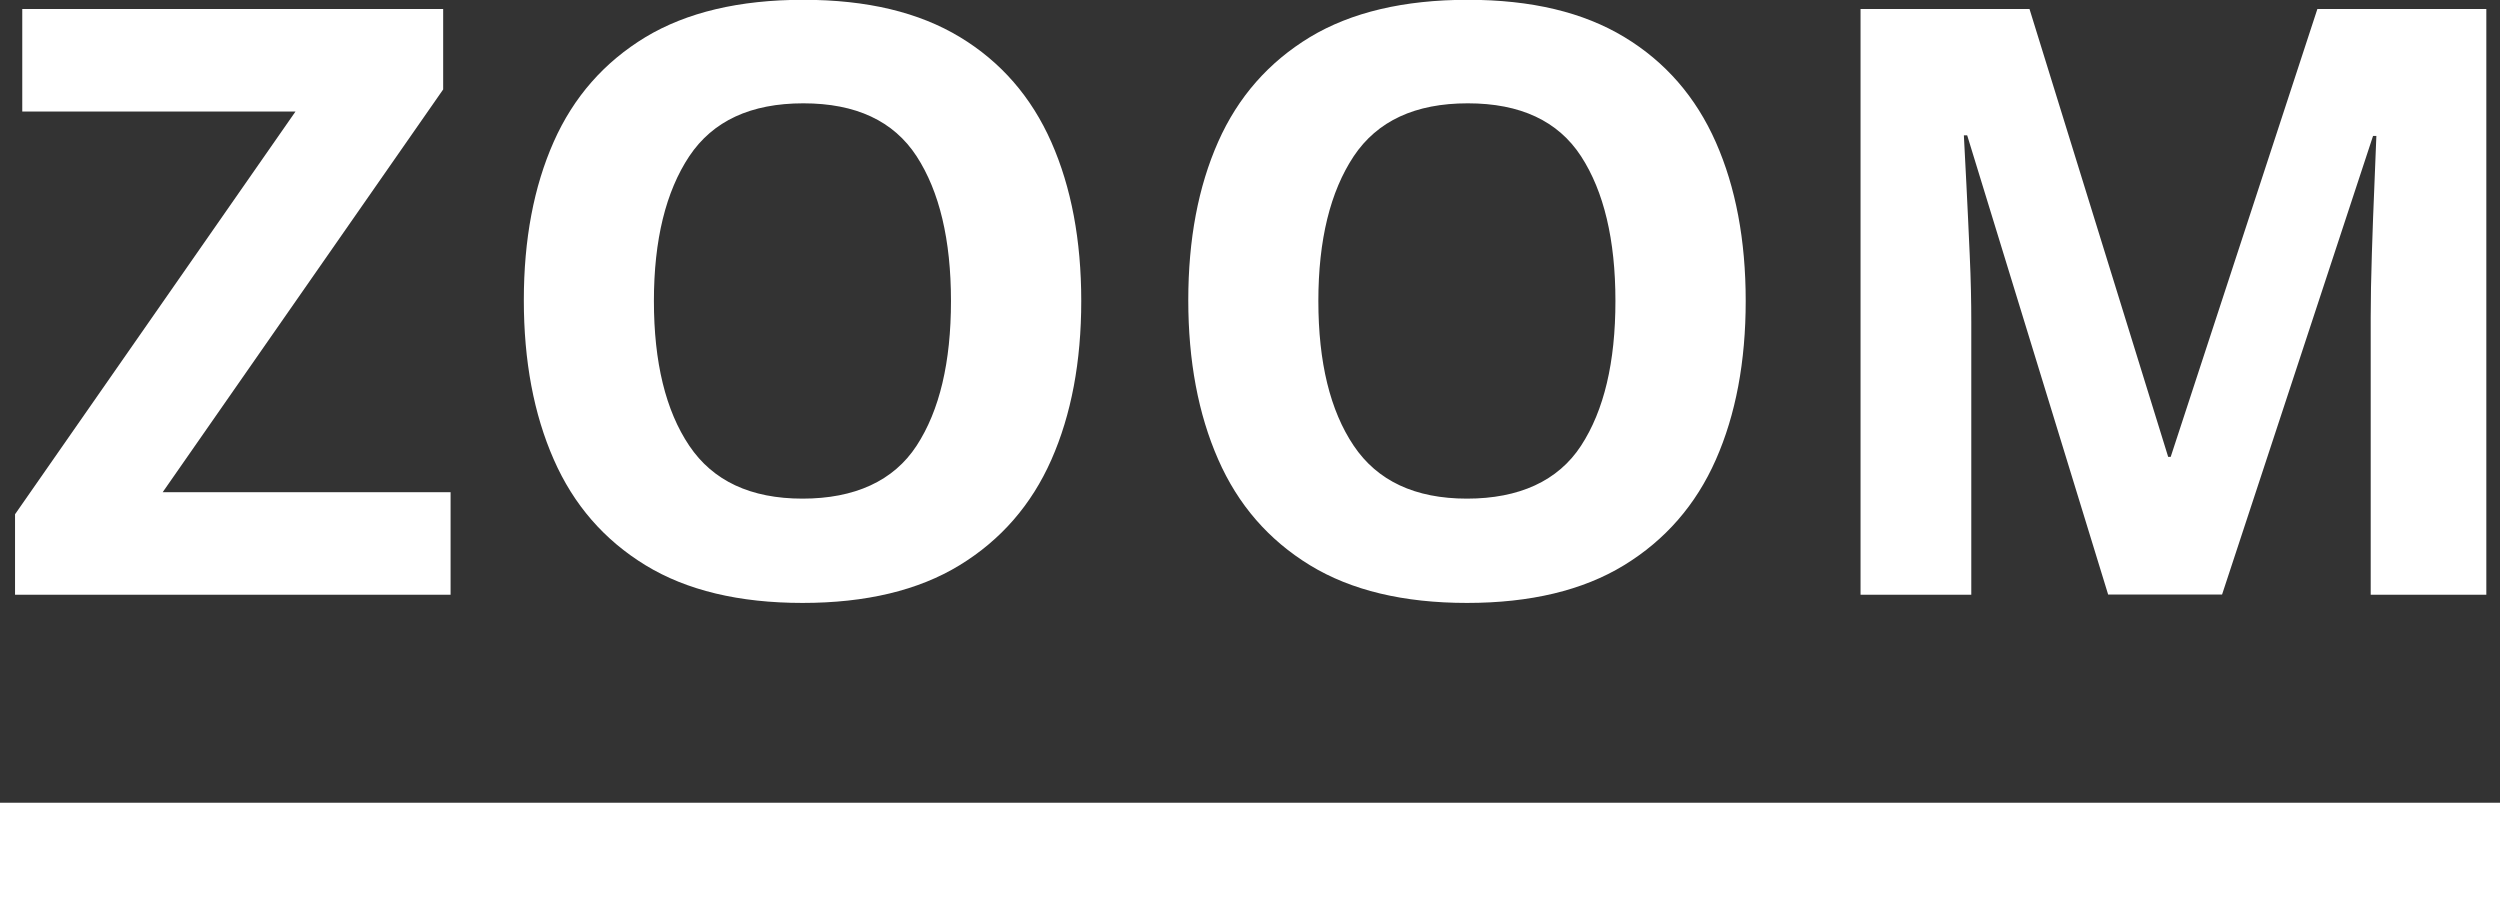
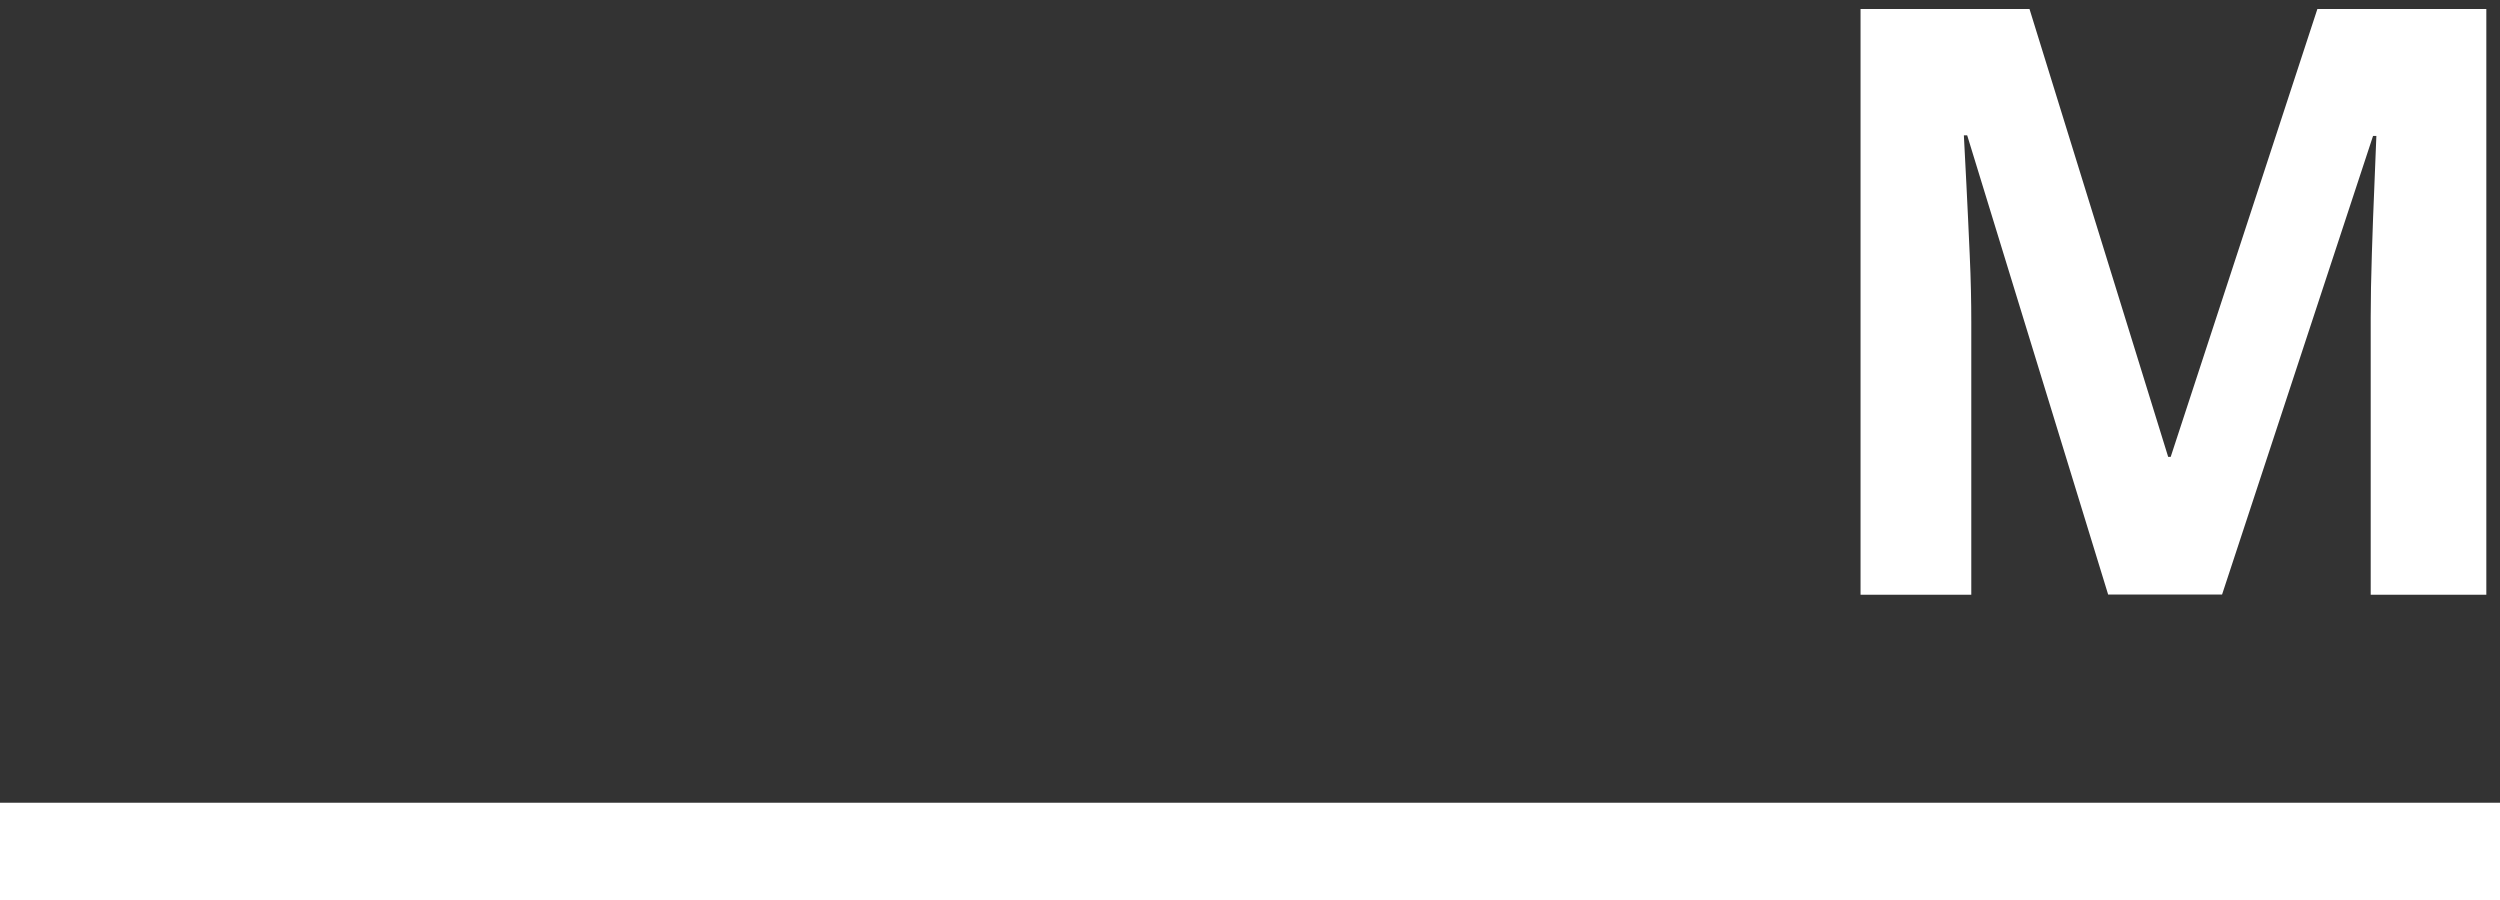
<svg xmlns="http://www.w3.org/2000/svg" id="_レイヤー_2" data-name="レイヤー 2" viewBox="0 0 128 46.1">
  <rect x="0" y="0" width="128" height="46.1" fill="#333333" stroke="none" />
  <defs>
    <style>
      .cls-1 {
        fill: #fff;
        stroke-width: 0px;
      }
    </style>
  </defs>
  <g id="txt">
    <g>
-       <path class="cls-1" d="m23.07,30.45H.77v-4.12L15.13,5.71H1.14V.46h21.55v4.12l-14.36,20.62h14.74v5.25Z" />
-       <path class="cls-1" d="m55.36,15.41c0,3.11-.51,5.82-1.53,8.13-1.02,2.31-2.59,4.11-4.7,5.4-2.11,1.29-4.8,1.93-8.04,1.93s-5.93-.64-8.04-1.93c-2.11-1.29-3.68-3.09-4.7-5.42-1.02-2.32-1.53-5.04-1.53-8.15s.51-5.81,1.53-8.11c1.02-2.3,2.59-4.08,4.7-5.36,2.11-1.27,4.81-1.91,8.08-1.91s5.92.64,8.02,1.91c2.1,1.27,3.66,3.07,4.68,5.38,1.02,2.31,1.53,5.02,1.53,8.13Zm-21.88,0c0,3.14.6,5.61,1.81,7.41s3.14,2.71,5.8,2.71,4.66-.9,5.84-2.71,1.76-4.28,1.76-7.41-.59-5.61-1.76-7.41c-1.18-1.81-3.11-2.71-5.8-2.71s-4.63.9-5.84,2.71c-1.2,1.81-1.81,4.28-1.81,7.41Z" />
-       <path class="cls-1" d="m89.38,15.41c0,3.11-.51,5.82-1.53,8.13-1.02,2.31-2.59,4.11-4.7,5.4-2.11,1.29-4.8,1.93-8.04,1.93s-5.93-.64-8.04-1.93c-2.11-1.29-3.68-3.09-4.7-5.42-1.02-2.32-1.53-5.04-1.53-8.15s.51-5.81,1.53-8.11c1.02-2.3,2.59-4.08,4.7-5.36,2.11-1.27,4.81-1.91,8.08-1.91s5.92.64,8.02,1.91c2.1,1.27,3.66,3.07,4.68,5.38,1.02,2.31,1.53,5.02,1.53,8.13Zm-21.88,0c0,3.14.6,5.61,1.81,7.41s3.14,2.71,5.8,2.71,4.66-.9,5.84-2.71,1.76-4.28,1.76-7.41-.59-5.61-1.76-7.41c-1.18-1.81-3.11-2.71-5.8-2.71s-4.63.9-5.84,2.71c-1.2,1.81-1.81,4.28-1.81,7.41Z" />
      <path class="cls-1" d="m107.94,30.45l-7.22-23.52h-.17c.03.56.07,1.4.13,2.52.06,1.12.11,2.32.17,3.61.06,1.29.08,2.44.08,3.45v13.94h-5.67V.46h8.65l7.1,22.93h.13L118.65.46h8.65v29.99h-5.92v-14.2c0-.95.02-2.04.06-3.28.04-1.23.08-2.4.13-3.51.04-1.11.08-1.94.1-2.5h-.17l-7.73,23.48h-5.84Z" />
    </g>
    <rect class="cls-1" y="41.1" width="128" height="5" />
  </g>
</svg>